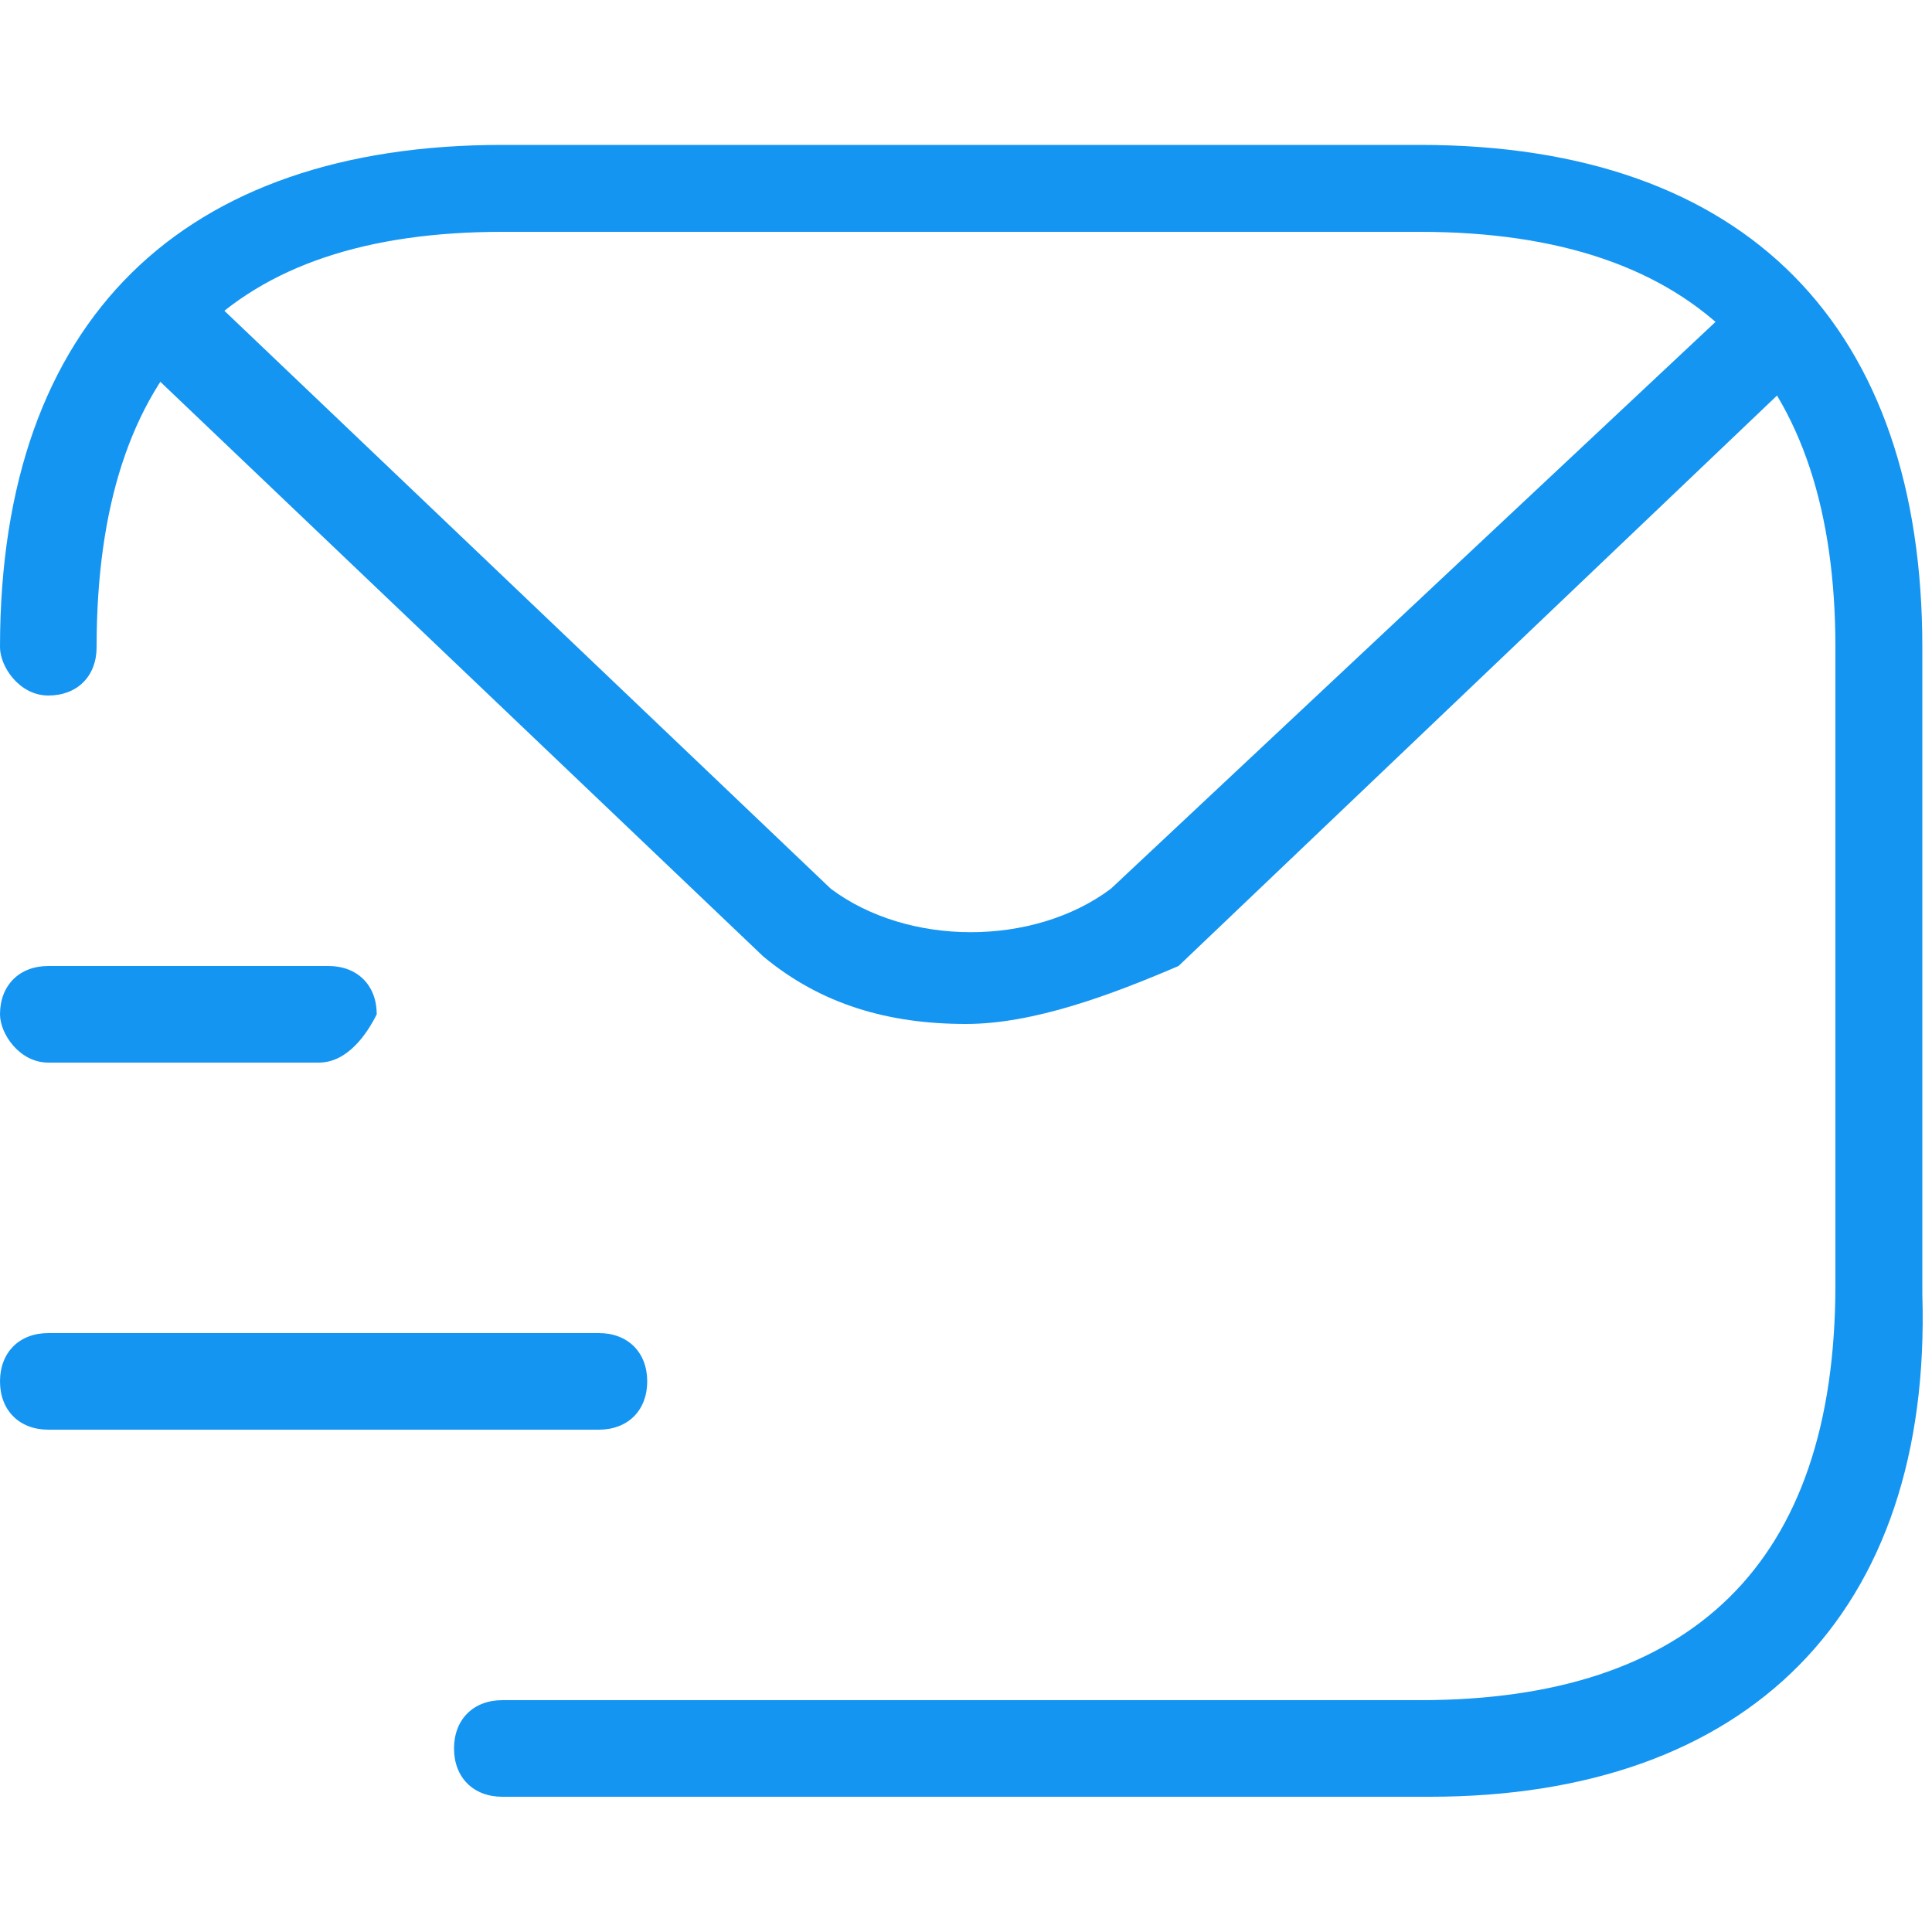
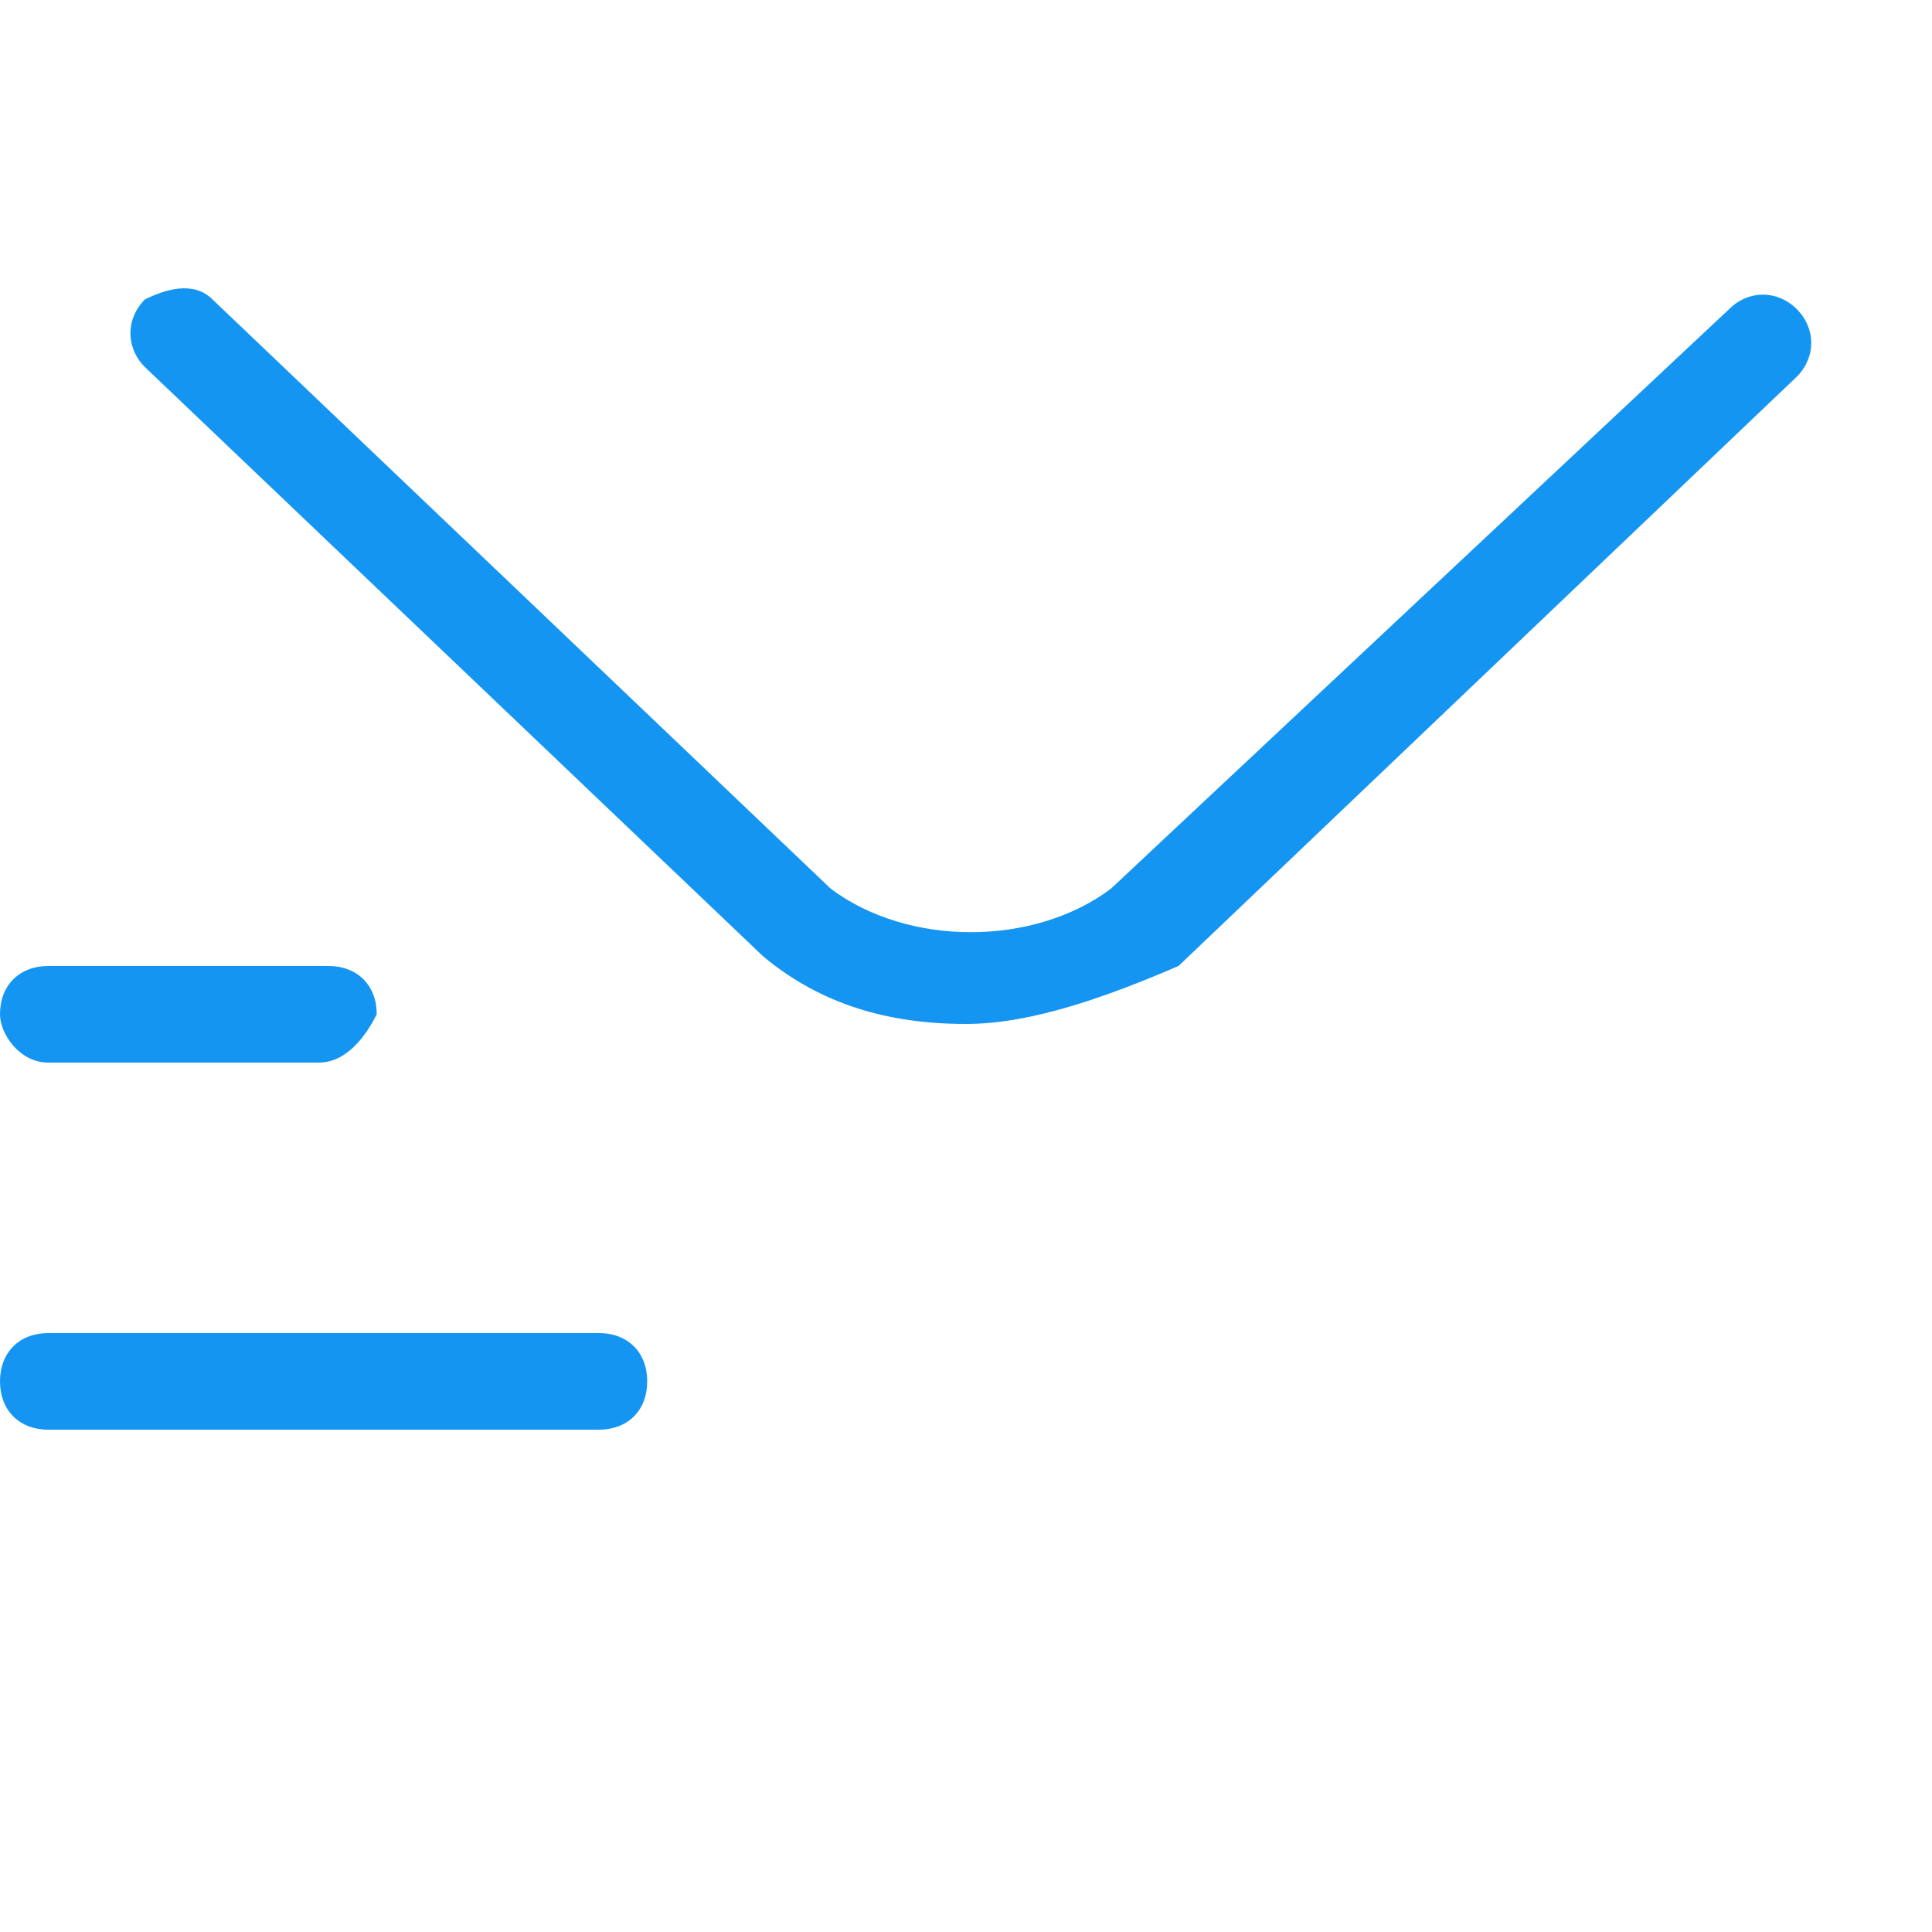
<svg xmlns="http://www.w3.org/2000/svg" version="1.1" id="Layer_1" x="0px" y="0px" viewBox="0 0 20 20" style="enable-background:new 0 0 20 20;" xml:space="preserve">
  <style type="text/css">
	.st0{fill:#1595F2;}
</style>
  <g>
-     <path class="st0" d="M14.8,18.6H5.2c-0.3,0-0.5-0.2-0.5-0.5s0.2-0.5,0.5-0.5h9.5c2.8,0,4.3-1.4,4.3-4.3V6.7c0-2.8-1.4-4.3-4.3-4.3   H5.2C2.4,2.4,1,3.8,1,6.7c0,0.3-0.2,0.5-0.5,0.5S0,6.9,0,6.7c0-3.4,1.9-5.2,5.2-5.2h9.5c3.4,0,5.2,1.9,5.2,5.2v6.7   C20,16.7,18.1,18.6,14.8,18.6z" />
    <path class="st0" d="M10,10.6c-0.8,0-1.5-0.2-2.1-0.7L1.5,3.8c-0.2-0.2-0.2-0.5,0-0.7C1.7,3,2,2.9,2.2,3.1l6.4,6.1   c0.8,0.6,2.1,0.6,2.9,0l6.4-6c0.2-0.2,0.5-0.2,0.7,0c0.2,0.2,0.2,0.5,0,0.7l-6.4,6.1C11.5,10.3,10.7,10.6,10,10.6z" />
    <path class="st0" d="M6.2,14.8H0.5c-0.3,0-0.5-0.2-0.5-0.5s0.2-0.5,0.5-0.5h5.7c0.3,0,0.5,0.2,0.5,0.5S6.5,14.8,6.2,14.8z" />
    <path class="st0" d="M3.3,11H0.5C0.2,11,0,10.7,0,10.5C0,10.2,0.2,10,0.5,10h2.9c0.3,0,0.5,0.2,0.5,0.5C3.8,10.7,3.6,11,3.3,11z" />
  </g>
</svg>